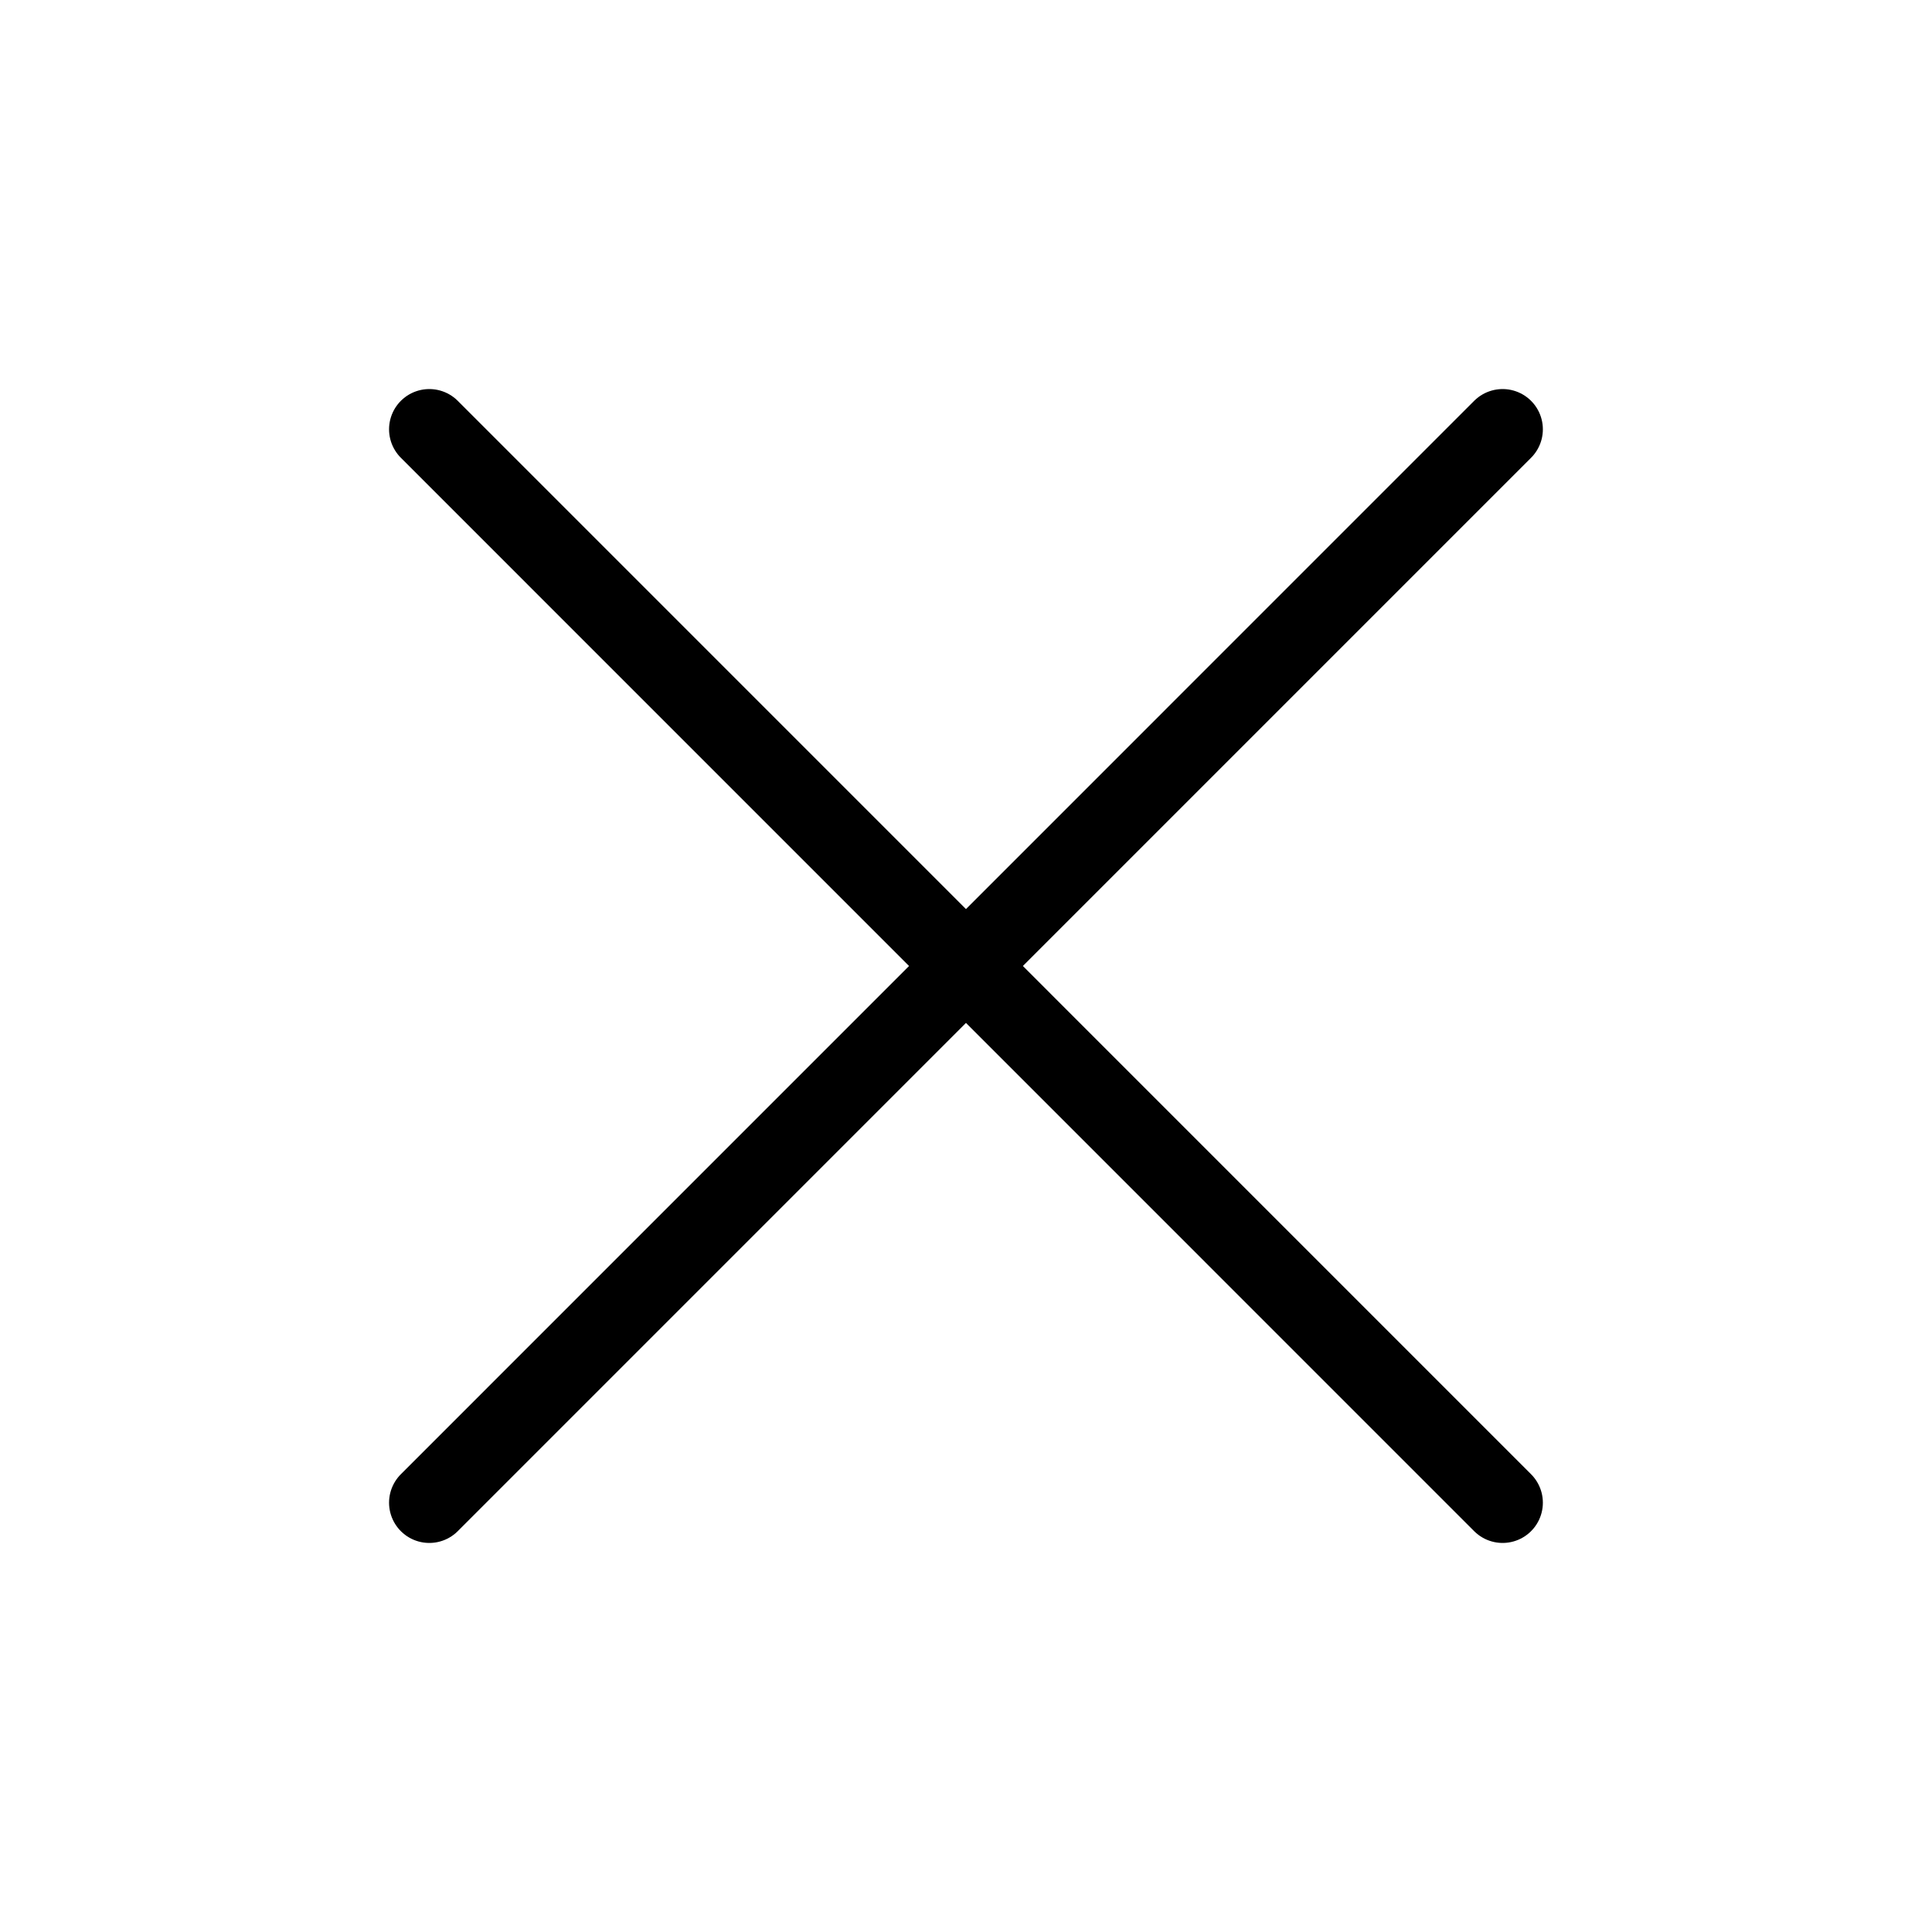
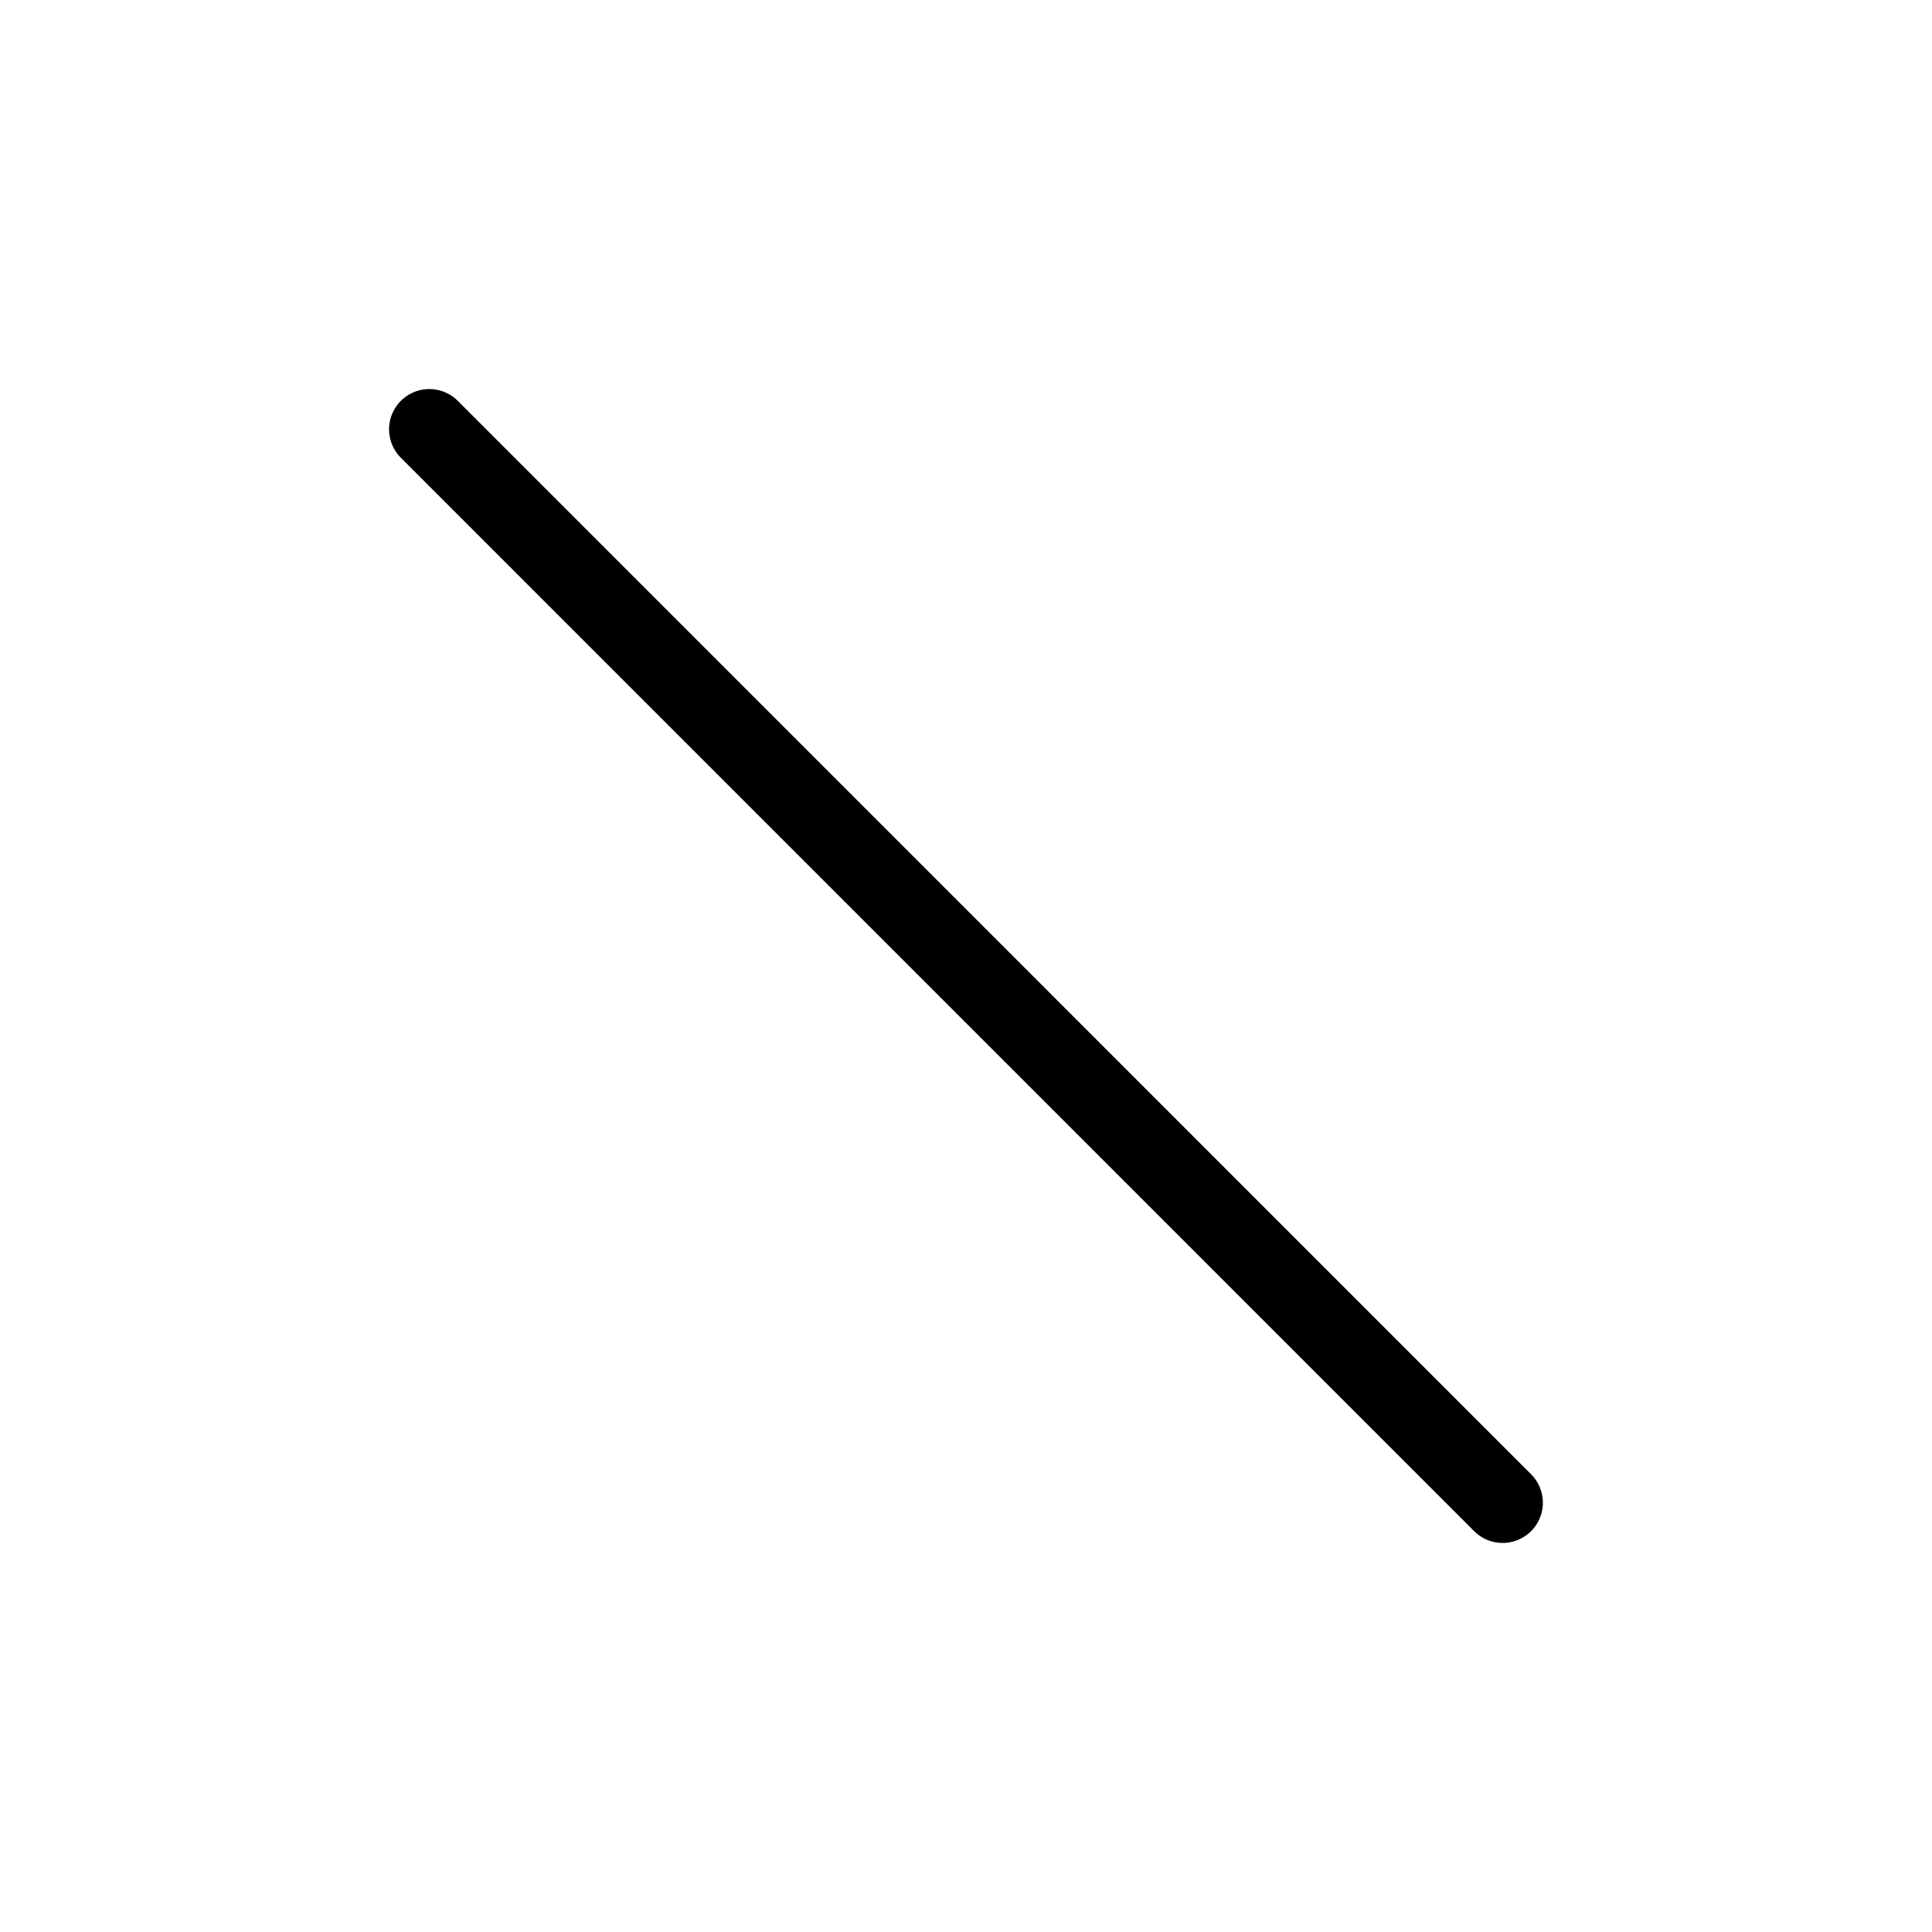
<svg xmlns="http://www.w3.org/2000/svg" width="24" height="24" viewBox="0 0 24 24" fill="none">
-   <path d="M18.666 5.333L5.333 18.667" stroke="black" stroke-linecap="round" stroke-linejoin="round" />
  <path d="M5.333 5.333L18.666 18.667" stroke="black" stroke-linecap="round" stroke-linejoin="round" />
</svg>